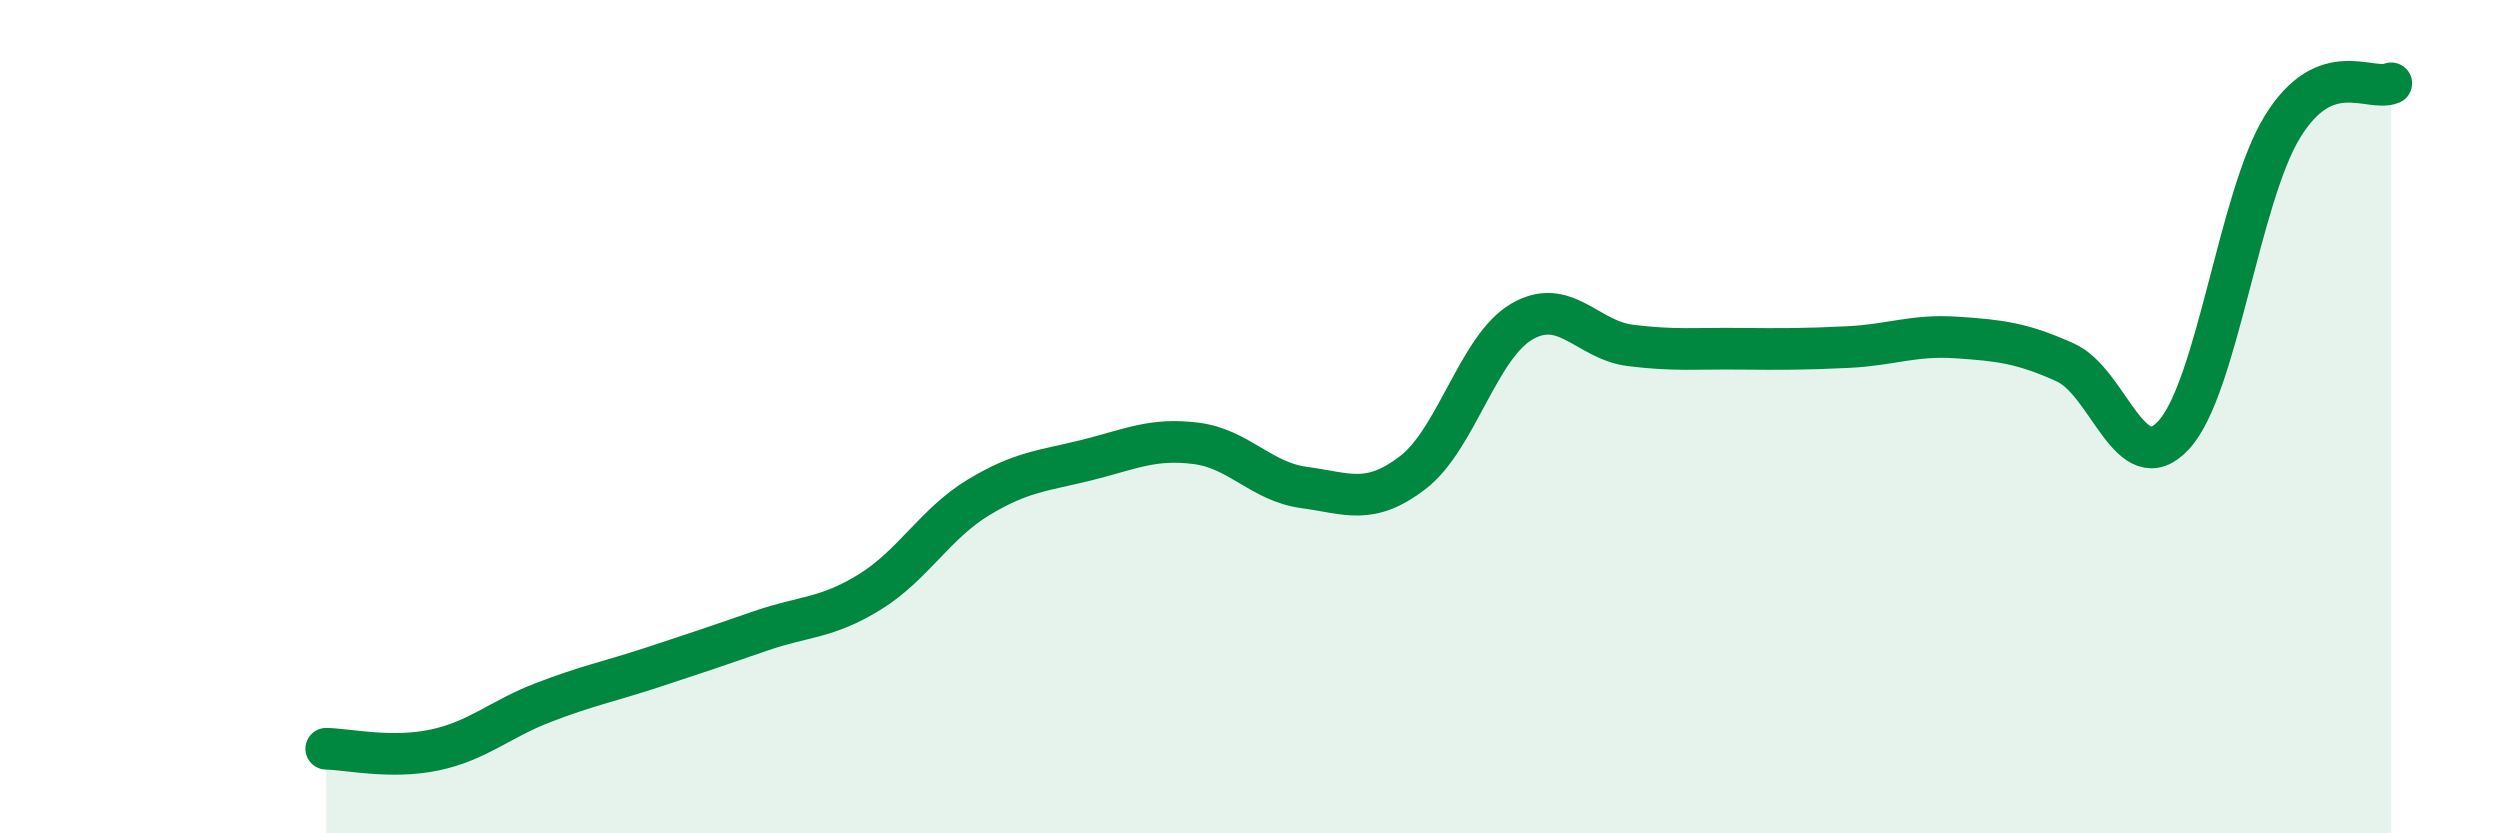
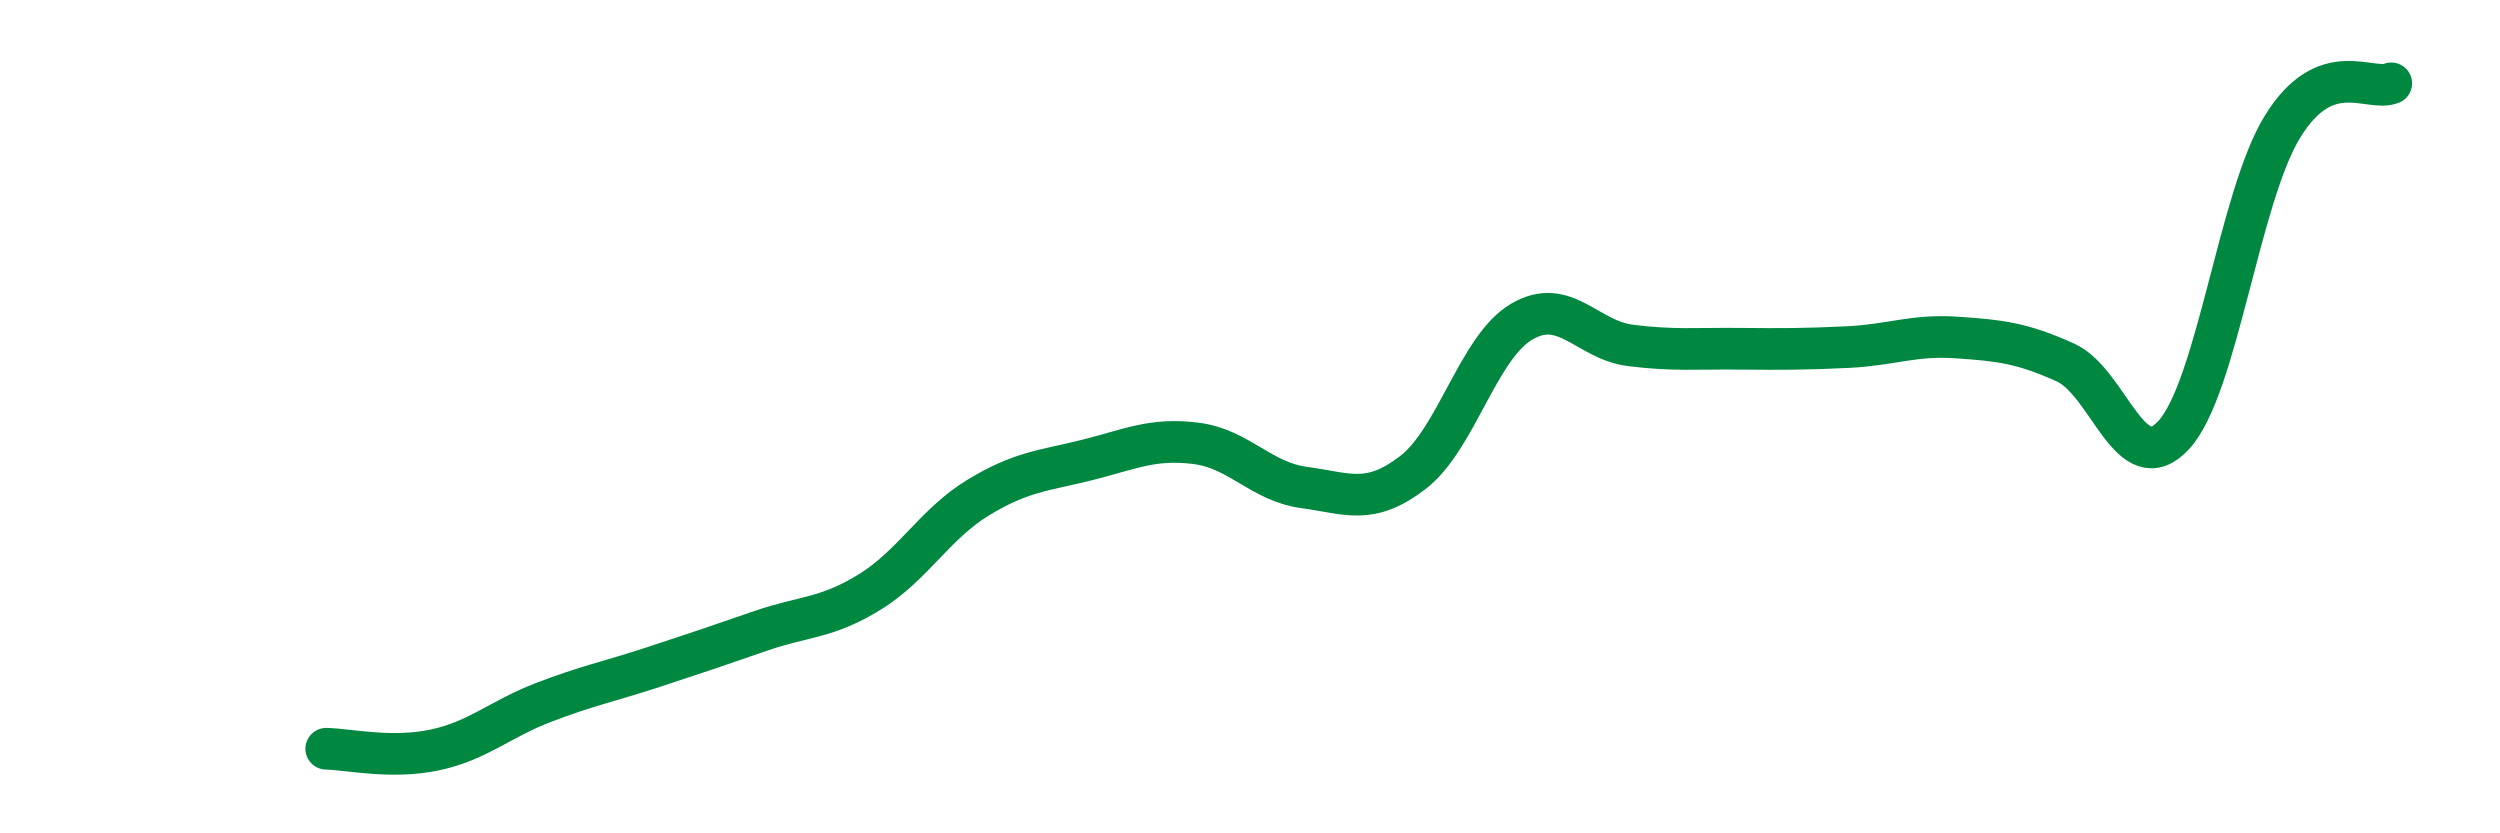
<svg xmlns="http://www.w3.org/2000/svg" width="60" height="20" viewBox="0 0 60 20">
-   <path d="M 7.83,17.97 C 8.35,17.98 9.39,18.22 10.43,18 C 11.47,17.78 12,17.26 13.04,16.86 C 14.08,16.46 14.61,16.36 15.65,16.02 C 16.69,15.68 17.22,15.5 18.26,15.14 C 19.3,14.78 19.83,14.85 20.87,14.21 C 21.91,13.57 22.44,12.57 23.48,11.94 C 24.52,11.31 25.05,11.3 26.09,11.04 C 27.13,10.78 27.66,10.51 28.7,10.64 C 29.74,10.77 30.26,11.56 31.3,11.7 C 32.34,11.84 32.87,12.14 33.91,11.34 C 34.95,10.54 35.48,8.33 36.52,7.72 C 37.56,7.11 38.09,8.16 39.13,8.29 C 40.17,8.42 40.7,8.36 41.74,8.37 C 42.78,8.38 43.31,8.38 44.35,8.33 C 45.39,8.28 45.92,8.03 46.96,8.1 C 48,8.17 48.53,8.23 49.57,8.7 C 50.61,9.17 51.13,11.57 52.17,10.44 C 53.21,9.31 53.74,4.73 54.78,3.04 C 55.82,1.35 56.87,2.21 57.39,2L57.39 20L7.83 20Z" fill="#008740" opacity="0.1" stroke-linecap="round" stroke-linejoin="round" />
  <path d="M 7.83,17.97 C 8.35,17.98 9.39,18.22 10.43,18 C 11.47,17.78 12,17.26 13.04,16.86 C 14.08,16.46 14.61,16.36 15.65,16.02 C 16.69,15.68 17.22,15.5 18.26,15.14 C 19.3,14.78 19.83,14.85 20.87,14.21 C 21.91,13.57 22.44,12.57 23.48,11.94 C 24.52,11.31 25.05,11.3 26.09,11.04 C 27.13,10.78 27.66,10.51 28.7,10.64 C 29.74,10.77 30.26,11.56 31.3,11.7 C 32.34,11.84 32.87,12.14 33.91,11.34 C 34.95,10.54 35.48,8.33 36.52,7.72 C 37.56,7.11 38.09,8.16 39.13,8.29 C 40.17,8.42 40.7,8.36 41.74,8.37 C 42.78,8.38 43.31,8.38 44.35,8.33 C 45.39,8.28 45.92,8.03 46.96,8.1 C 48,8.17 48.53,8.23 49.57,8.7 C 50.61,9.17 51.13,11.57 52.17,10.44 C 53.21,9.31 53.74,4.73 54.78,3.04 C 55.82,1.35 56.87,2.21 57.39,2" stroke="#008740" stroke-width="1" fill="none" stroke-linecap="round" stroke-linejoin="round" />
</svg>